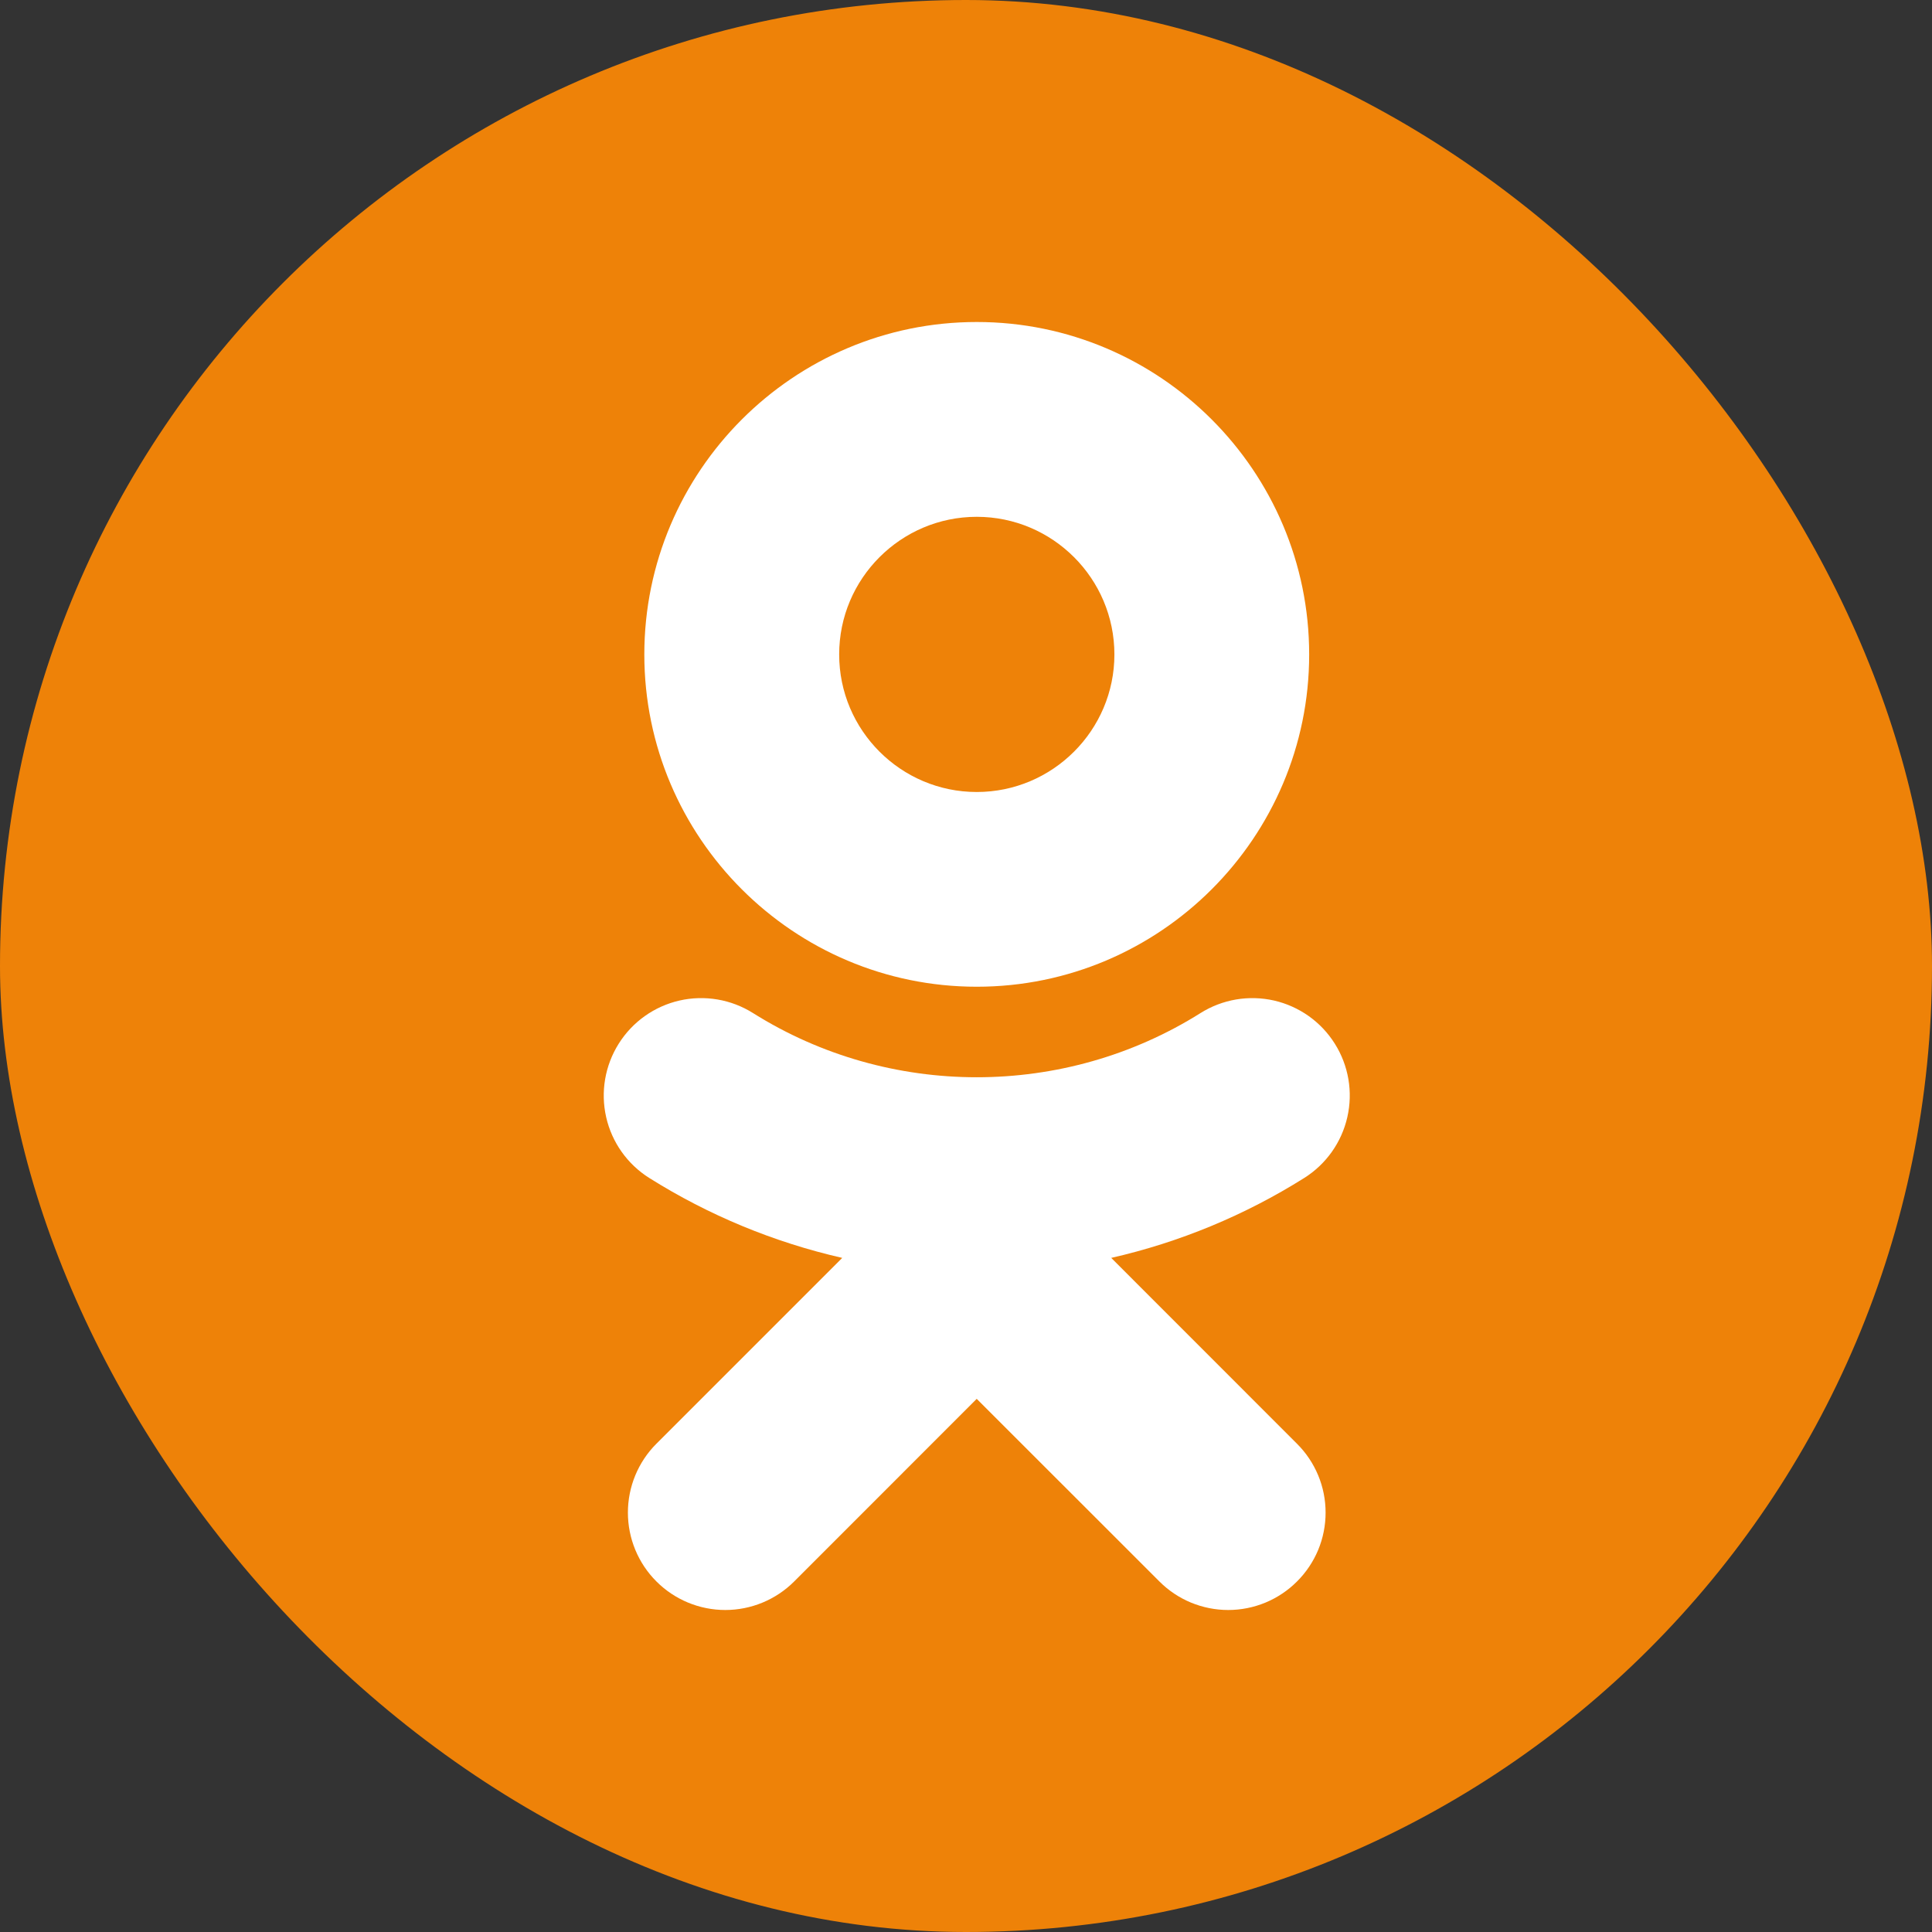
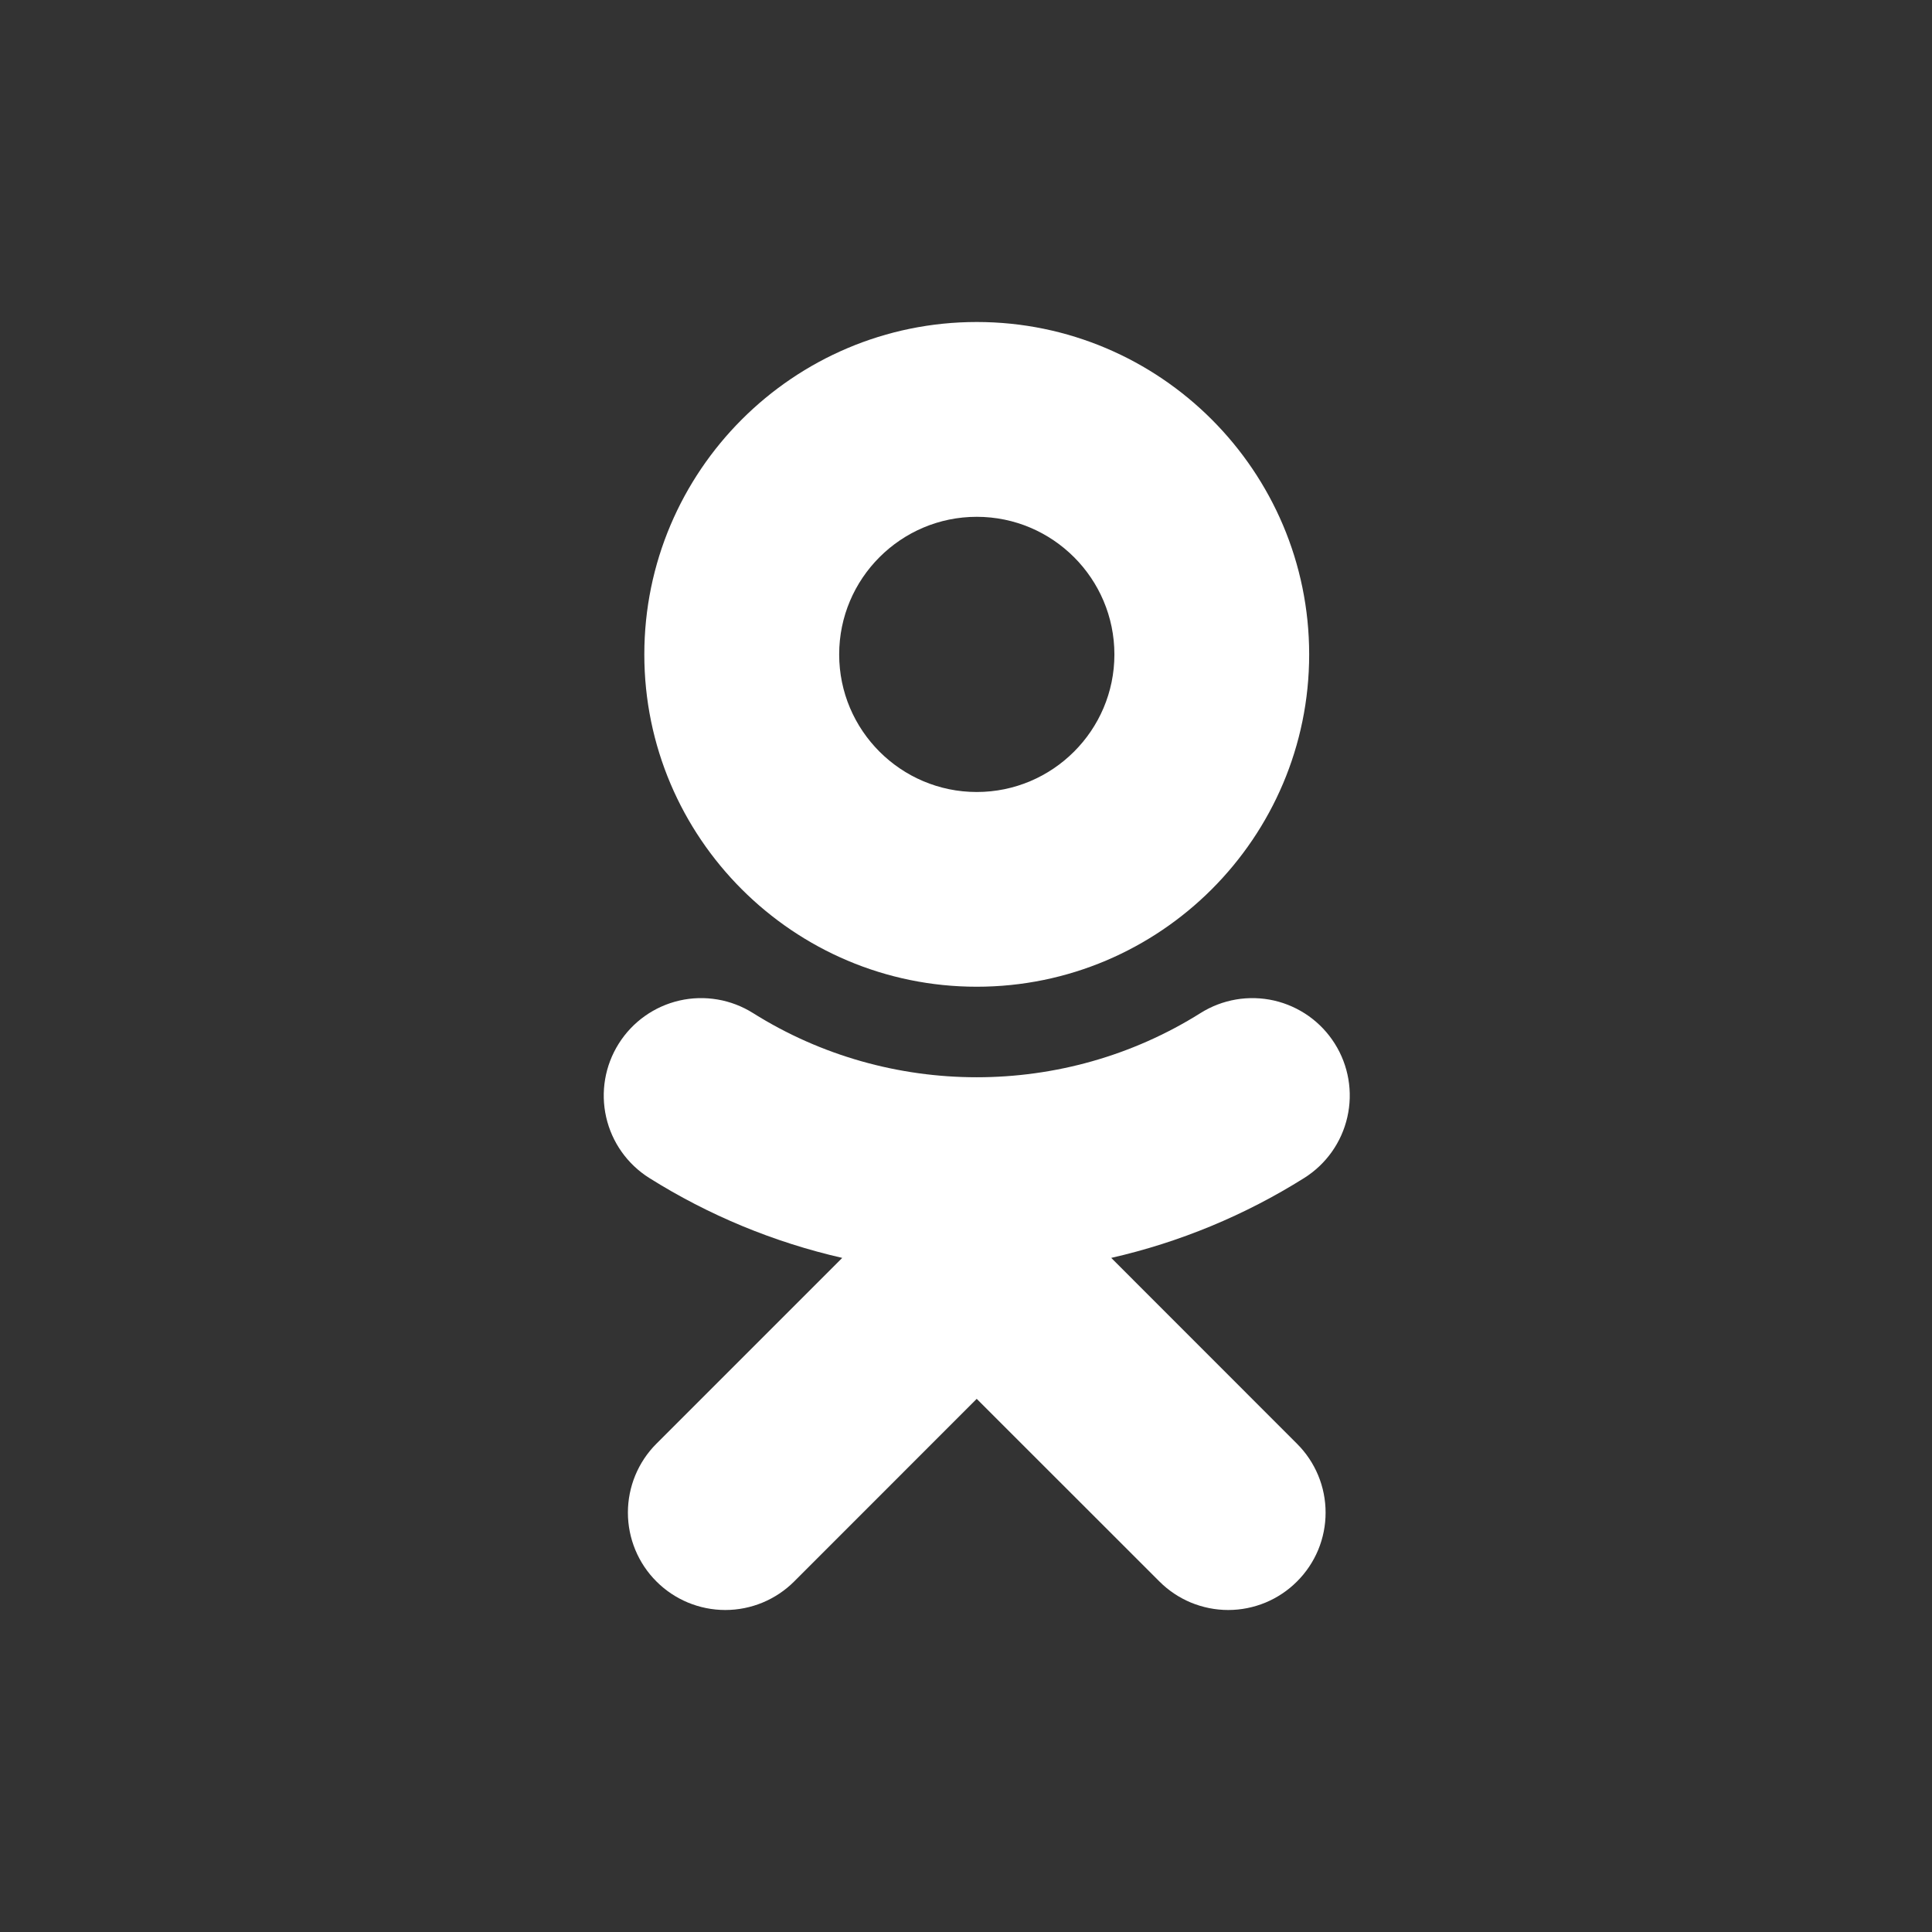
<svg xmlns="http://www.w3.org/2000/svg" width="48" height="48" viewBox="0 0 48 48" fill="none">
  <rect x="0" y="0" width="48" height="48" fill="#333333" stroke="none" />
-   <rect width="48" height="48" rx="24" fill="#EE8208" />
  <path d="M24.267 12.84C26.153 12.84 27.687 14.374 27.687 16.26C27.687 18.144 26.152 19.677 24.267 19.677C22.383 19.677 20.849 18.144 20.849 16.26C20.848 14.374 22.383 12.84 24.267 12.84ZM24.267 24.515C28.822 24.515 32.526 20.812 32.526 16.26C32.526 11.704 28.822 8 24.267 8C19.713 8 16.008 11.705 16.008 16.26C16.008 20.812 19.713 24.515 24.267 24.515ZM27.608 31.252C29.307 30.865 30.929 30.193 32.404 29.266C32.947 28.924 33.332 28.381 33.474 27.755C33.617 27.13 33.505 26.473 33.163 25.93C32.994 25.661 32.774 25.428 32.515 25.244C32.255 25.06 31.962 24.929 31.653 24.858C31.343 24.788 31.022 24.779 30.709 24.832C30.395 24.886 30.096 25 29.827 25.169C26.443 27.297 22.089 27.295 18.708 25.169C18.439 25 18.139 24.885 17.826 24.832C17.513 24.779 17.192 24.787 16.882 24.858C16.572 24.929 16.279 25.06 16.02 25.244C15.761 25.428 15.541 25.661 15.372 25.93C15.03 26.473 14.918 27.129 15.06 27.755C15.202 28.381 15.587 28.924 16.13 29.266C17.605 30.193 19.226 30.864 20.925 31.252L16.308 35.869C15.854 36.323 15.6 36.939 15.6 37.58C15.6 38.222 15.855 38.838 16.309 39.291C16.762 39.745 17.378 40 18.02 40C18.661 40 19.277 39.745 19.731 39.291L24.266 34.754L28.805 39.291C29.029 39.516 29.296 39.694 29.589 39.816C29.883 39.937 30.197 40 30.515 40C30.832 40 31.147 39.937 31.44 39.816C31.733 39.694 32 39.516 32.224 39.291C32.449 39.067 32.628 38.8 32.75 38.507C32.872 38.213 32.934 37.898 32.934 37.581C32.934 37.263 32.872 36.948 32.75 36.655C32.628 36.361 32.449 36.094 32.224 35.87L27.608 31.252Z" fill="white" />
</svg>